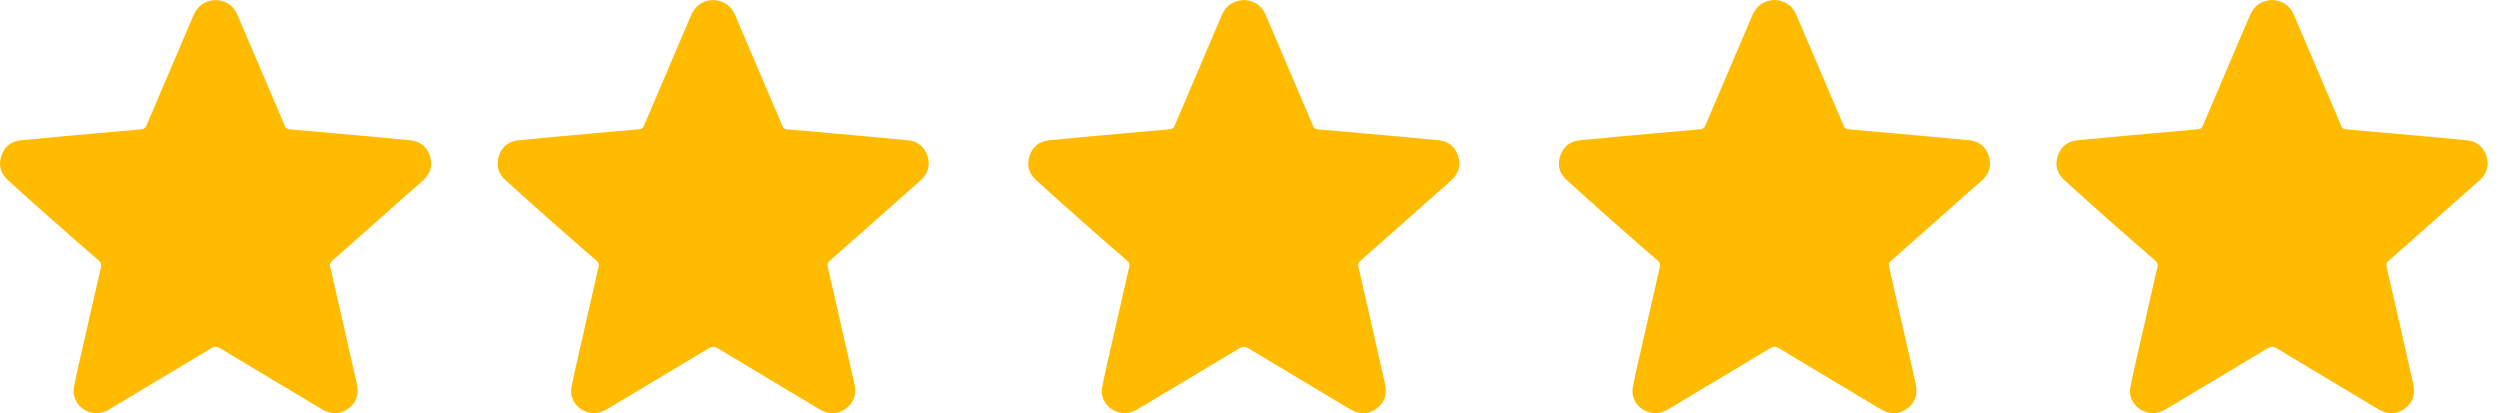
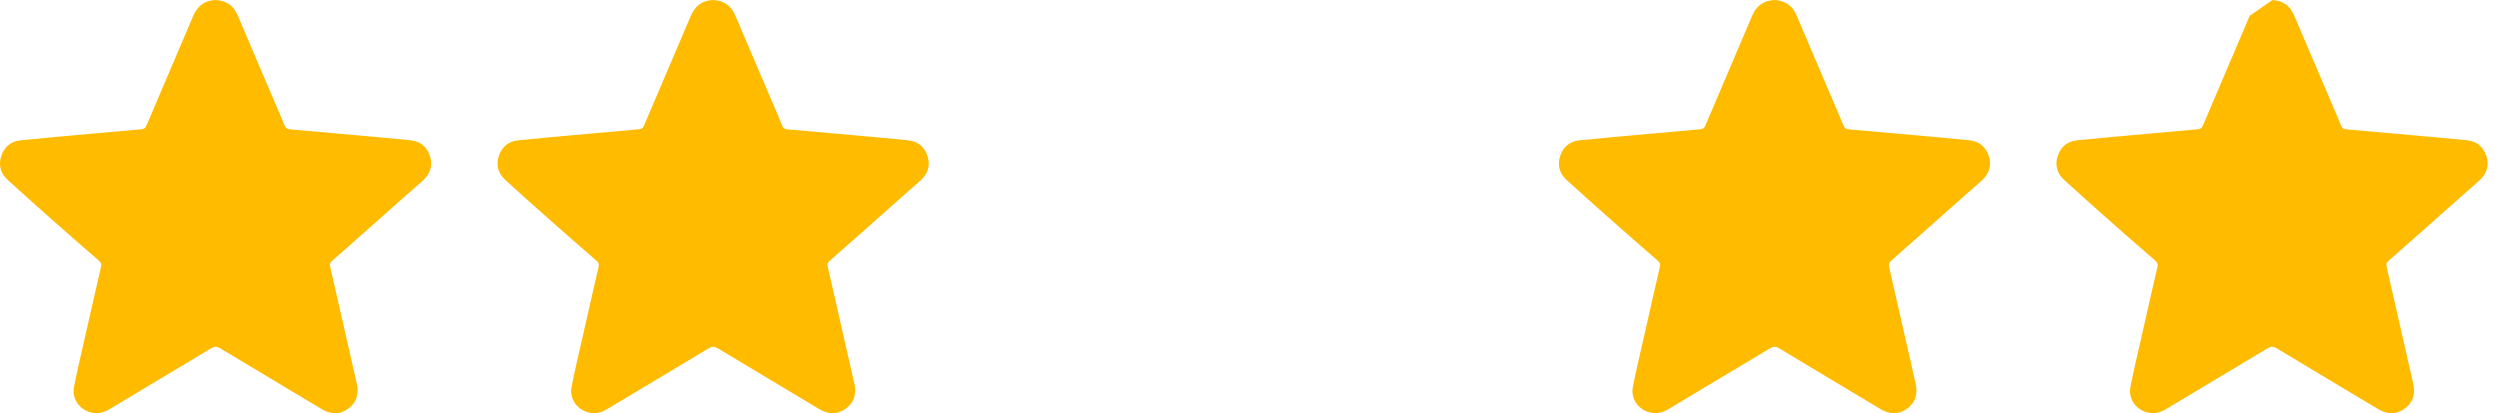
<svg xmlns="http://www.w3.org/2000/svg" width="121" height="20" viewBox="0 0 121 20" fill="none">
  <g clip-path="url(#clip0_20_44)">
    <path d="M10.45 0.003C10.953 0.029 11.302 0.27 11.499 0.734C12.087 2.111 12.672 3.484 13.261 4.861C13.432 5.265 13.613 5.669 13.775 6.076C13.826 6.203 13.896 6.25 14.027 6.26C15.139 6.355 16.252 6.454 17.368 6.556C18.204 6.632 19.04 6.705 19.876 6.791C20.337 6.839 20.655 7.099 20.804 7.535C20.957 7.989 20.839 8.393 20.489 8.718C20.238 8.953 19.971 9.172 19.71 9.404C18.496 10.482 17.285 11.563 16.064 12.634C15.944 12.742 15.966 12.835 15.991 12.952C16.417 14.819 16.84 16.688 17.266 18.554C17.38 19.05 17.272 19.476 16.853 19.781C16.436 20.083 15.994 20.058 15.559 19.794C13.928 18.815 12.291 17.842 10.663 16.86C10.488 16.755 10.368 16.767 10.206 16.866C8.581 17.842 6.953 18.812 5.326 19.788C5.068 19.944 4.801 20.033 4.496 19.982C3.892 19.883 3.463 19.333 3.581 18.732C3.73 17.956 3.918 17.187 4.092 16.415C4.356 15.254 4.617 14.091 4.887 12.93C4.919 12.793 4.897 12.711 4.789 12.618C3.994 11.932 3.206 11.239 2.417 10.542C1.734 9.938 1.053 9.328 0.379 8.714C0.033 8.4 -0.085 7.999 0.062 7.551C0.208 7.106 0.529 6.839 0.999 6.791C2.153 6.676 3.307 6.575 4.458 6.47C5.253 6.397 6.051 6.324 6.845 6.257C6.979 6.247 7.042 6.19 7.093 6.069C7.844 4.302 8.603 2.534 9.354 0.766C9.56 0.28 9.913 0.019 10.447 0L10.45 0.003Z" fill="#FFBB00" />
    <path d="M34.532 0.003C35.035 0.029 35.384 0.27 35.581 0.734C36.169 2.111 36.754 3.484 37.343 4.861C37.514 5.265 37.695 5.669 37.858 6.076C37.908 6.203 37.978 6.25 38.109 6.26C39.221 6.355 40.334 6.454 41.45 6.556C42.286 6.632 43.122 6.705 43.958 6.791C44.419 6.839 44.737 7.099 44.886 7.535C45.039 7.989 44.921 8.393 44.571 8.718C44.32 8.953 44.053 9.172 43.792 9.404C42.578 10.482 41.367 11.563 40.146 12.634C40.026 12.742 40.048 12.835 40.073 12.952C40.499 14.819 40.922 16.688 41.348 18.554C41.462 19.05 41.354 19.476 40.935 19.781C40.518 20.083 40.076 20.058 39.641 19.794C38.01 18.815 36.373 17.842 34.745 16.86C34.571 16.755 34.45 16.767 34.288 16.866C32.663 17.842 31.035 18.812 29.408 19.788C29.15 19.944 28.883 20.033 28.578 19.982C27.974 19.883 27.545 19.333 27.663 18.732C27.812 17.956 28 17.187 28.174 16.415C28.438 15.254 28.699 14.091 28.969 12.93C29.001 12.793 28.979 12.711 28.871 12.618C28.076 11.932 27.288 11.239 26.499 10.542C25.816 9.938 25.135 9.328 24.462 8.714C24.115 8.4 23.997 7.999 24.144 7.551C24.29 7.106 24.611 6.839 25.081 6.791C26.235 6.676 27.389 6.575 28.54 6.47C29.335 6.397 30.133 6.324 30.927 6.257C31.061 6.247 31.125 6.19 31.175 6.069C31.926 4.302 32.685 2.534 33.436 0.766C33.642 0.28 33.995 0.019 34.529 0L34.532 0.003Z" fill="#FFBB00" />
-     <path d="M60.216 0.003C60.718 0.029 61.068 0.27 61.265 0.734C61.853 2.111 62.438 3.484 63.026 4.861C63.198 5.265 63.379 5.669 63.541 6.076C63.592 6.203 63.662 6.25 63.792 6.26C64.905 6.355 66.017 6.454 67.133 6.556C67.969 6.632 68.805 6.705 69.641 6.791C70.102 6.839 70.42 7.099 70.57 7.535C70.722 7.989 70.605 8.393 70.255 8.718C70.004 8.953 69.737 9.172 69.476 9.404C68.262 10.482 67.051 11.563 65.83 12.634C65.709 12.742 65.731 12.835 65.757 12.952C66.183 14.819 66.606 16.688 67.031 18.554C67.146 19.05 67.038 19.476 66.618 19.781C66.202 20.083 65.76 20.058 65.324 19.794C63.694 18.815 62.056 17.842 60.429 16.86C60.254 16.755 60.133 16.767 59.971 16.866C58.347 17.842 56.719 18.812 55.092 19.788C54.834 19.944 54.567 20.033 54.262 19.982C53.658 19.883 53.229 19.333 53.346 18.732C53.496 17.956 53.683 17.187 53.858 16.415C54.122 15.254 54.383 14.091 54.653 12.93C54.685 12.793 54.662 12.711 54.554 12.618C53.76 11.932 52.971 11.239 52.183 10.542C51.499 9.938 50.819 9.328 50.145 8.714C49.799 8.4 49.681 7.999 49.827 7.551C49.973 7.106 50.294 6.839 50.765 6.791C51.919 6.676 53.073 6.575 54.224 6.47C55.018 6.397 55.816 6.324 56.611 6.257C56.745 6.247 56.808 6.19 56.859 6.069C57.609 4.302 58.369 2.534 59.119 0.766C59.326 0.28 59.679 0.019 60.213 0L60.216 0.003Z" fill="#FFBB00" />
    <path d="M85.9 0.003C86.402 0.029 86.751 0.27 86.949 0.734C87.537 2.111 88.122 3.484 88.71 4.861C88.881 5.265 89.062 5.669 89.225 6.076C89.275 6.203 89.346 6.25 89.476 6.26C90.588 6.355 91.701 6.454 92.817 6.556C93.653 6.632 94.489 6.705 95.325 6.791C95.786 6.839 96.104 7.099 96.253 7.535C96.406 7.989 96.288 8.393 95.939 8.718C95.687 8.953 95.42 9.172 95.16 9.404C93.945 10.482 92.734 11.563 91.513 12.634C91.393 12.742 91.415 12.835 91.44 12.952C91.866 14.819 92.289 16.688 92.715 18.554C92.83 19.05 92.722 19.476 92.302 19.781C91.885 20.083 91.444 20.058 91.008 19.794C89.377 18.815 87.74 17.842 86.112 16.86C85.938 16.755 85.817 16.767 85.655 16.866C84.03 17.842 82.403 18.812 80.775 19.788C80.518 19.944 80.251 20.033 79.945 19.982C79.341 19.883 78.912 19.333 79.03 18.732C79.179 17.956 79.367 17.187 79.542 16.415C79.805 15.254 80.066 14.091 80.336 12.93C80.368 12.793 80.346 12.711 80.238 12.618C79.443 11.932 78.655 11.239 77.866 10.542C77.183 9.938 76.503 9.328 75.829 8.714C75.482 8.4 75.365 7.999 75.511 7.551C75.657 7.106 75.978 6.839 76.449 6.791C77.603 6.676 78.757 6.575 79.907 6.47C80.702 6.397 81.5 6.324 82.295 6.257C82.428 6.247 82.492 6.19 82.543 6.069C83.293 4.302 84.052 2.534 84.803 0.766C85.009 0.28 85.362 0.019 85.896 0L85.9 0.003Z" fill="#FFBB00" />
-     <path d="M109.982 0.003C110.484 0.029 110.833 0.27 111.031 0.734C111.619 2.111 112.204 3.484 112.792 4.861C112.963 5.265 113.145 5.669 113.307 6.076C113.358 6.203 113.427 6.25 113.558 6.26C114.67 6.355 115.783 6.454 116.899 6.556C117.735 6.632 118.571 6.705 119.407 6.791C119.868 6.839 120.186 7.099 120.335 7.535C120.488 7.989 120.37 8.393 120.021 8.718C119.769 8.953 119.502 9.172 119.242 9.404C118.027 10.482 116.816 11.563 115.596 12.634C115.475 12.742 115.497 12.835 115.522 12.952C115.948 14.819 116.371 16.688 116.797 18.554C116.912 19.05 116.804 19.476 116.384 19.781C115.967 20.083 115.526 20.058 115.09 19.794C113.459 18.815 111.822 17.842 110.195 16.86C110.02 16.755 109.899 16.767 109.737 16.866C108.112 17.842 106.485 18.812 104.857 19.788C104.6 19.944 104.333 20.033 104.027 19.982C103.423 19.883 102.994 19.333 103.112 18.732C103.261 17.956 103.449 17.187 103.624 16.415C103.888 15.254 104.148 14.091 104.418 12.93C104.45 12.793 104.428 12.711 104.32 12.618C103.525 11.932 102.737 11.239 101.948 10.542C101.265 9.938 100.585 9.328 99.911 8.714C99.564 8.4 99.447 7.999 99.593 7.551C99.739 7.106 100.06 6.839 100.531 6.791C101.685 6.676 102.838 6.575 103.989 6.47C104.784 6.397 105.582 6.324 106.377 6.257C106.51 6.247 106.574 6.19 106.625 6.069C107.375 4.302 108.135 2.534 108.885 0.766C109.091 0.28 109.444 0.019 109.978 0L109.982 0.003Z" fill="#FFBB00" />
+     <path d="M109.982 0.003C110.484 0.029 110.833 0.27 111.031 0.734C111.619 2.111 112.204 3.484 112.792 4.861C112.963 5.265 113.145 5.669 113.307 6.076C113.358 6.203 113.427 6.25 113.558 6.26C114.67 6.355 115.783 6.454 116.899 6.556C117.735 6.632 118.571 6.705 119.407 6.791C119.868 6.839 120.186 7.099 120.335 7.535C120.488 7.989 120.37 8.393 120.021 8.718C119.769 8.953 119.502 9.172 119.242 9.404C118.027 10.482 116.816 11.563 115.596 12.634C115.475 12.742 115.497 12.835 115.522 12.952C115.948 14.819 116.371 16.688 116.797 18.554C116.912 19.05 116.804 19.476 116.384 19.781C115.967 20.083 115.526 20.058 115.09 19.794C113.459 18.815 111.822 17.842 110.195 16.86C110.02 16.755 109.899 16.767 109.737 16.866C108.112 17.842 106.485 18.812 104.857 19.788C104.6 19.944 104.333 20.033 104.027 19.982C103.423 19.883 102.994 19.333 103.112 18.732C103.261 17.956 103.449 17.187 103.624 16.415C103.888 15.254 104.148 14.091 104.418 12.93C104.45 12.793 104.428 12.711 104.32 12.618C103.525 11.932 102.737 11.239 101.948 10.542C101.265 9.938 100.585 9.328 99.911 8.714C99.564 8.4 99.447 7.999 99.593 7.551C99.739 7.106 100.06 6.839 100.531 6.791C101.685 6.676 102.838 6.575 103.989 6.47C104.784 6.397 105.582 6.324 106.377 6.257C106.51 6.247 106.574 6.19 106.625 6.069C107.375 4.302 108.135 2.534 108.885 0.766L109.982 0.003Z" fill="#FFBB00" />
  </g>
  <defs>
    <clipPath id="clip0_20_44">
      <rect width="121" height="20" fill="white" />
    </clipPath>
  </defs>
</svg>